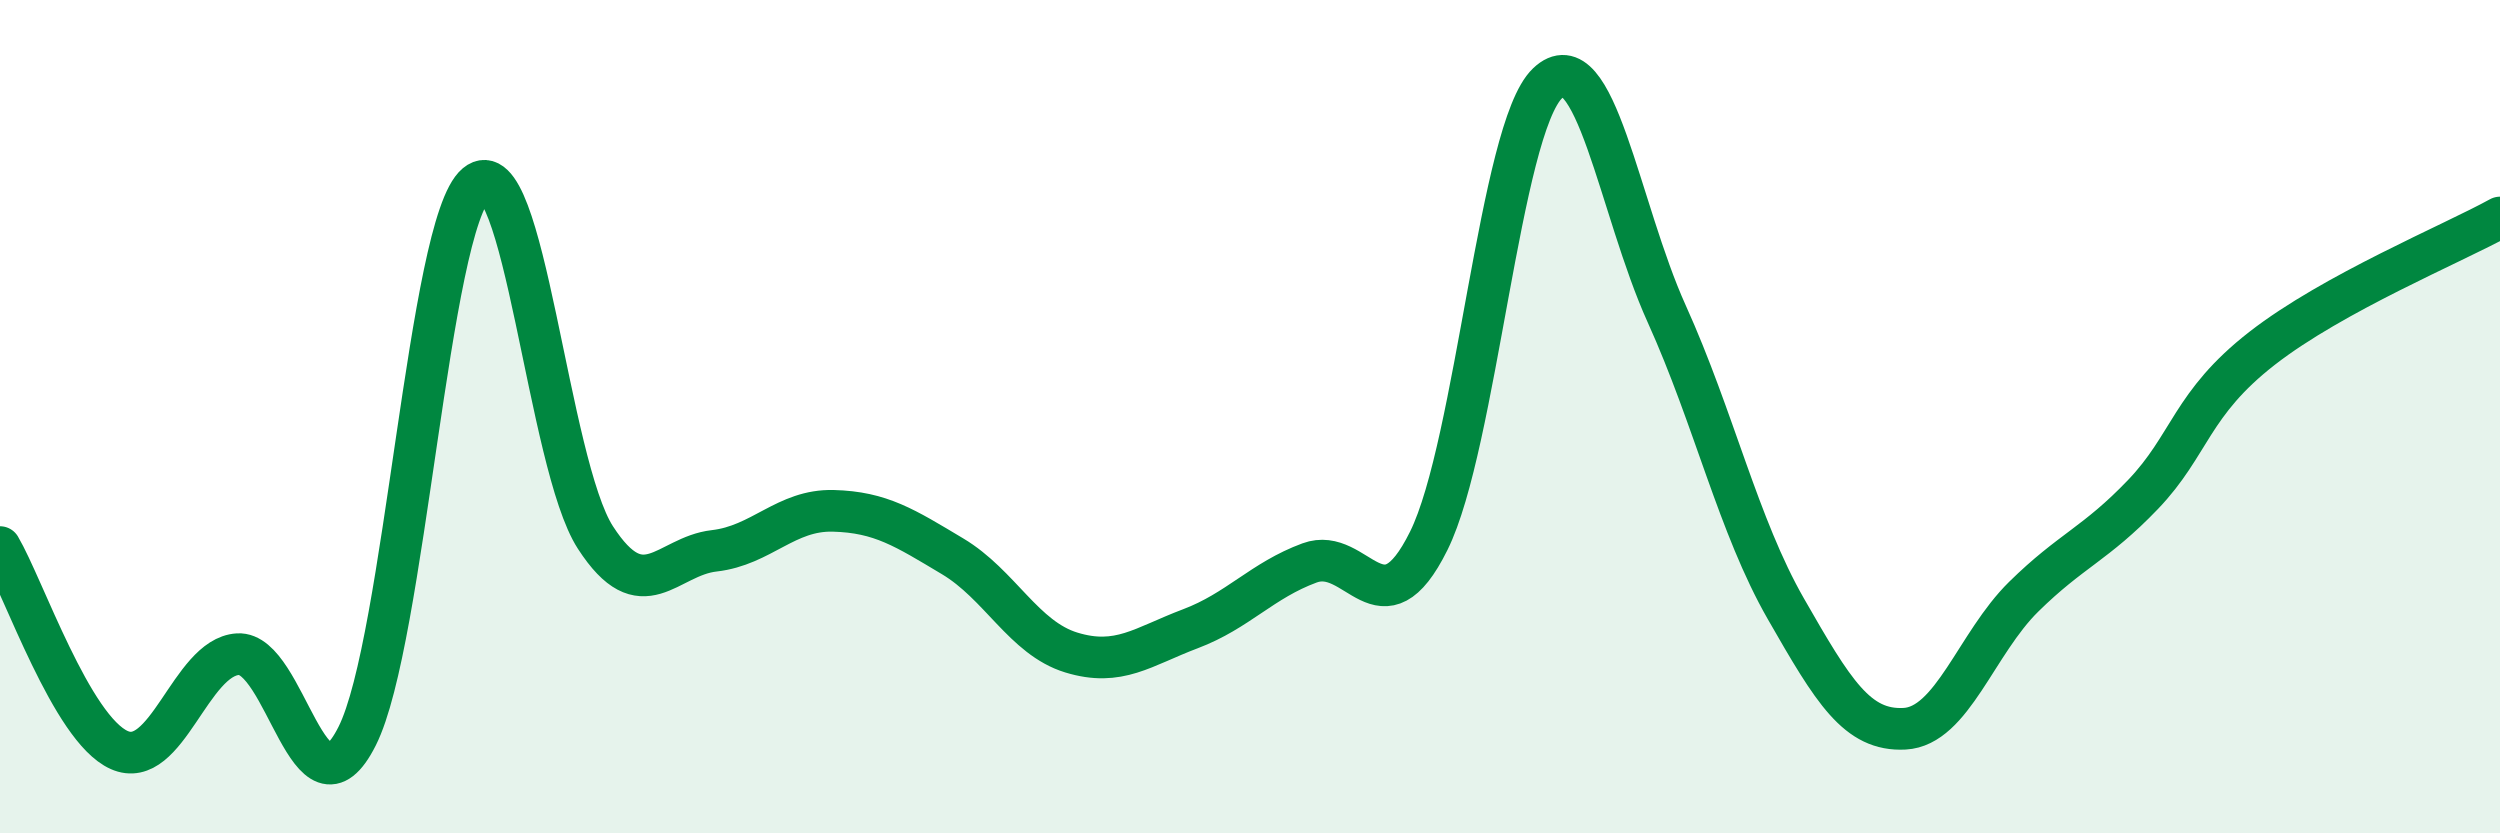
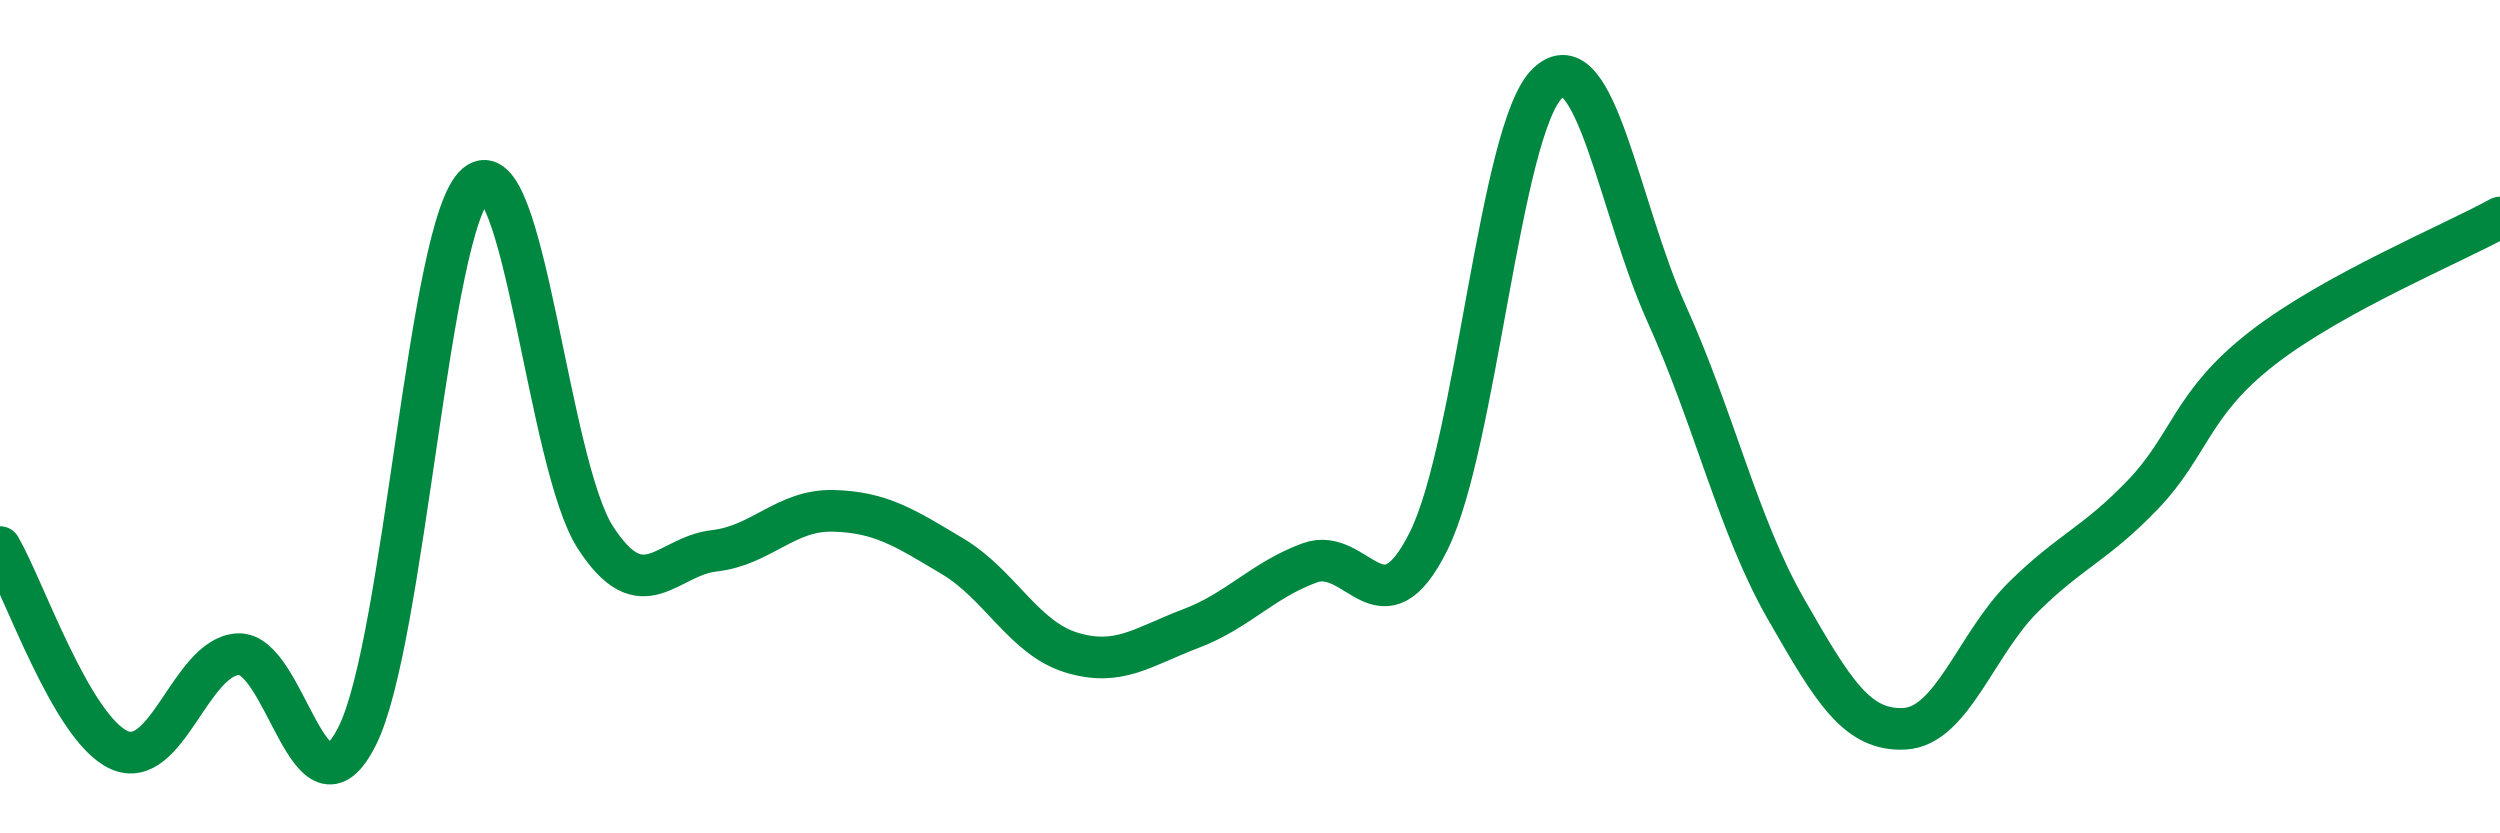
<svg xmlns="http://www.w3.org/2000/svg" width="60" height="20" viewBox="0 0 60 20">
-   <path d="M 0,13.13 C 0.57,14.1 1.72,17.49 2.86,18 C 4,18.51 4.57,15.77 5.71,15.7 C 6.85,15.63 7.43,19.93 8.57,17.67 C 9.71,15.41 10.29,5.37 11.43,4.42 C 12.57,3.47 13.15,11.14 14.29,12.9 C 15.43,14.66 16,13.35 17.14,13.22 C 18.28,13.09 18.86,12.23 20,12.26 C 21.14,12.29 21.72,12.67 22.86,13.35 C 24,14.03 24.57,15.31 25.71,15.66 C 26.85,16.01 27.43,15.52 28.57,15.09 C 29.71,14.66 30.29,13.93 31.43,13.51 C 32.57,13.09 33.15,15.28 34.29,12.98 C 35.43,10.68 36,3.09 37.14,2 C 38.28,0.91 38.86,5.01 40,7.53 C 41.14,10.05 41.72,12.62 42.86,14.61 C 44,16.6 44.57,17.55 45.71,17.49 C 46.85,17.43 47.43,15.44 48.57,14.32 C 49.71,13.2 50.29,13.06 51.43,11.87 C 52.57,10.68 52.58,9.69 54.29,8.36 C 56,7.03 58.86,5.85 60,5.22L60 20L0 20Z" fill="#008740" opacity="0.1" stroke-linecap="round" stroke-linejoin="round" />
  <path d="M 0,13.13 C 0.57,14.1 1.72,17.49 2.86,18 C 4,18.51 4.57,15.77 5.71,15.7 C 6.85,15.63 7.43,19.93 8.57,17.67 C 9.71,15.41 10.29,5.37 11.43,4.42 C 12.57,3.47 13.15,11.14 14.29,12.9 C 15.43,14.66 16,13.35 17.14,13.22 C 18.28,13.09 18.86,12.23 20,12.26 C 21.14,12.29 21.72,12.67 22.86,13.35 C 24,14.03 24.57,15.31 25.71,15.66 C 26.85,16.01 27.43,15.52 28.57,15.09 C 29.71,14.66 30.29,13.93 31.43,13.51 C 32.57,13.09 33.15,15.28 34.29,12.98 C 35.43,10.68 36,3.09 37.14,2 C 38.28,0.91 38.86,5.01 40,7.53 C 41.14,10.05 41.72,12.62 42.86,14.61 C 44,16.6 44.57,17.55 45.71,17.49 C 46.85,17.43 47.43,15.44 48.57,14.32 C 49.71,13.2 50.29,13.06 51.43,11.87 C 52.57,10.68 52.58,9.69 54.29,8.36 C 56,7.03 58.86,5.85 60,5.22" stroke="#008740" stroke-width="1" fill="none" stroke-linecap="round" stroke-linejoin="round" />
</svg>